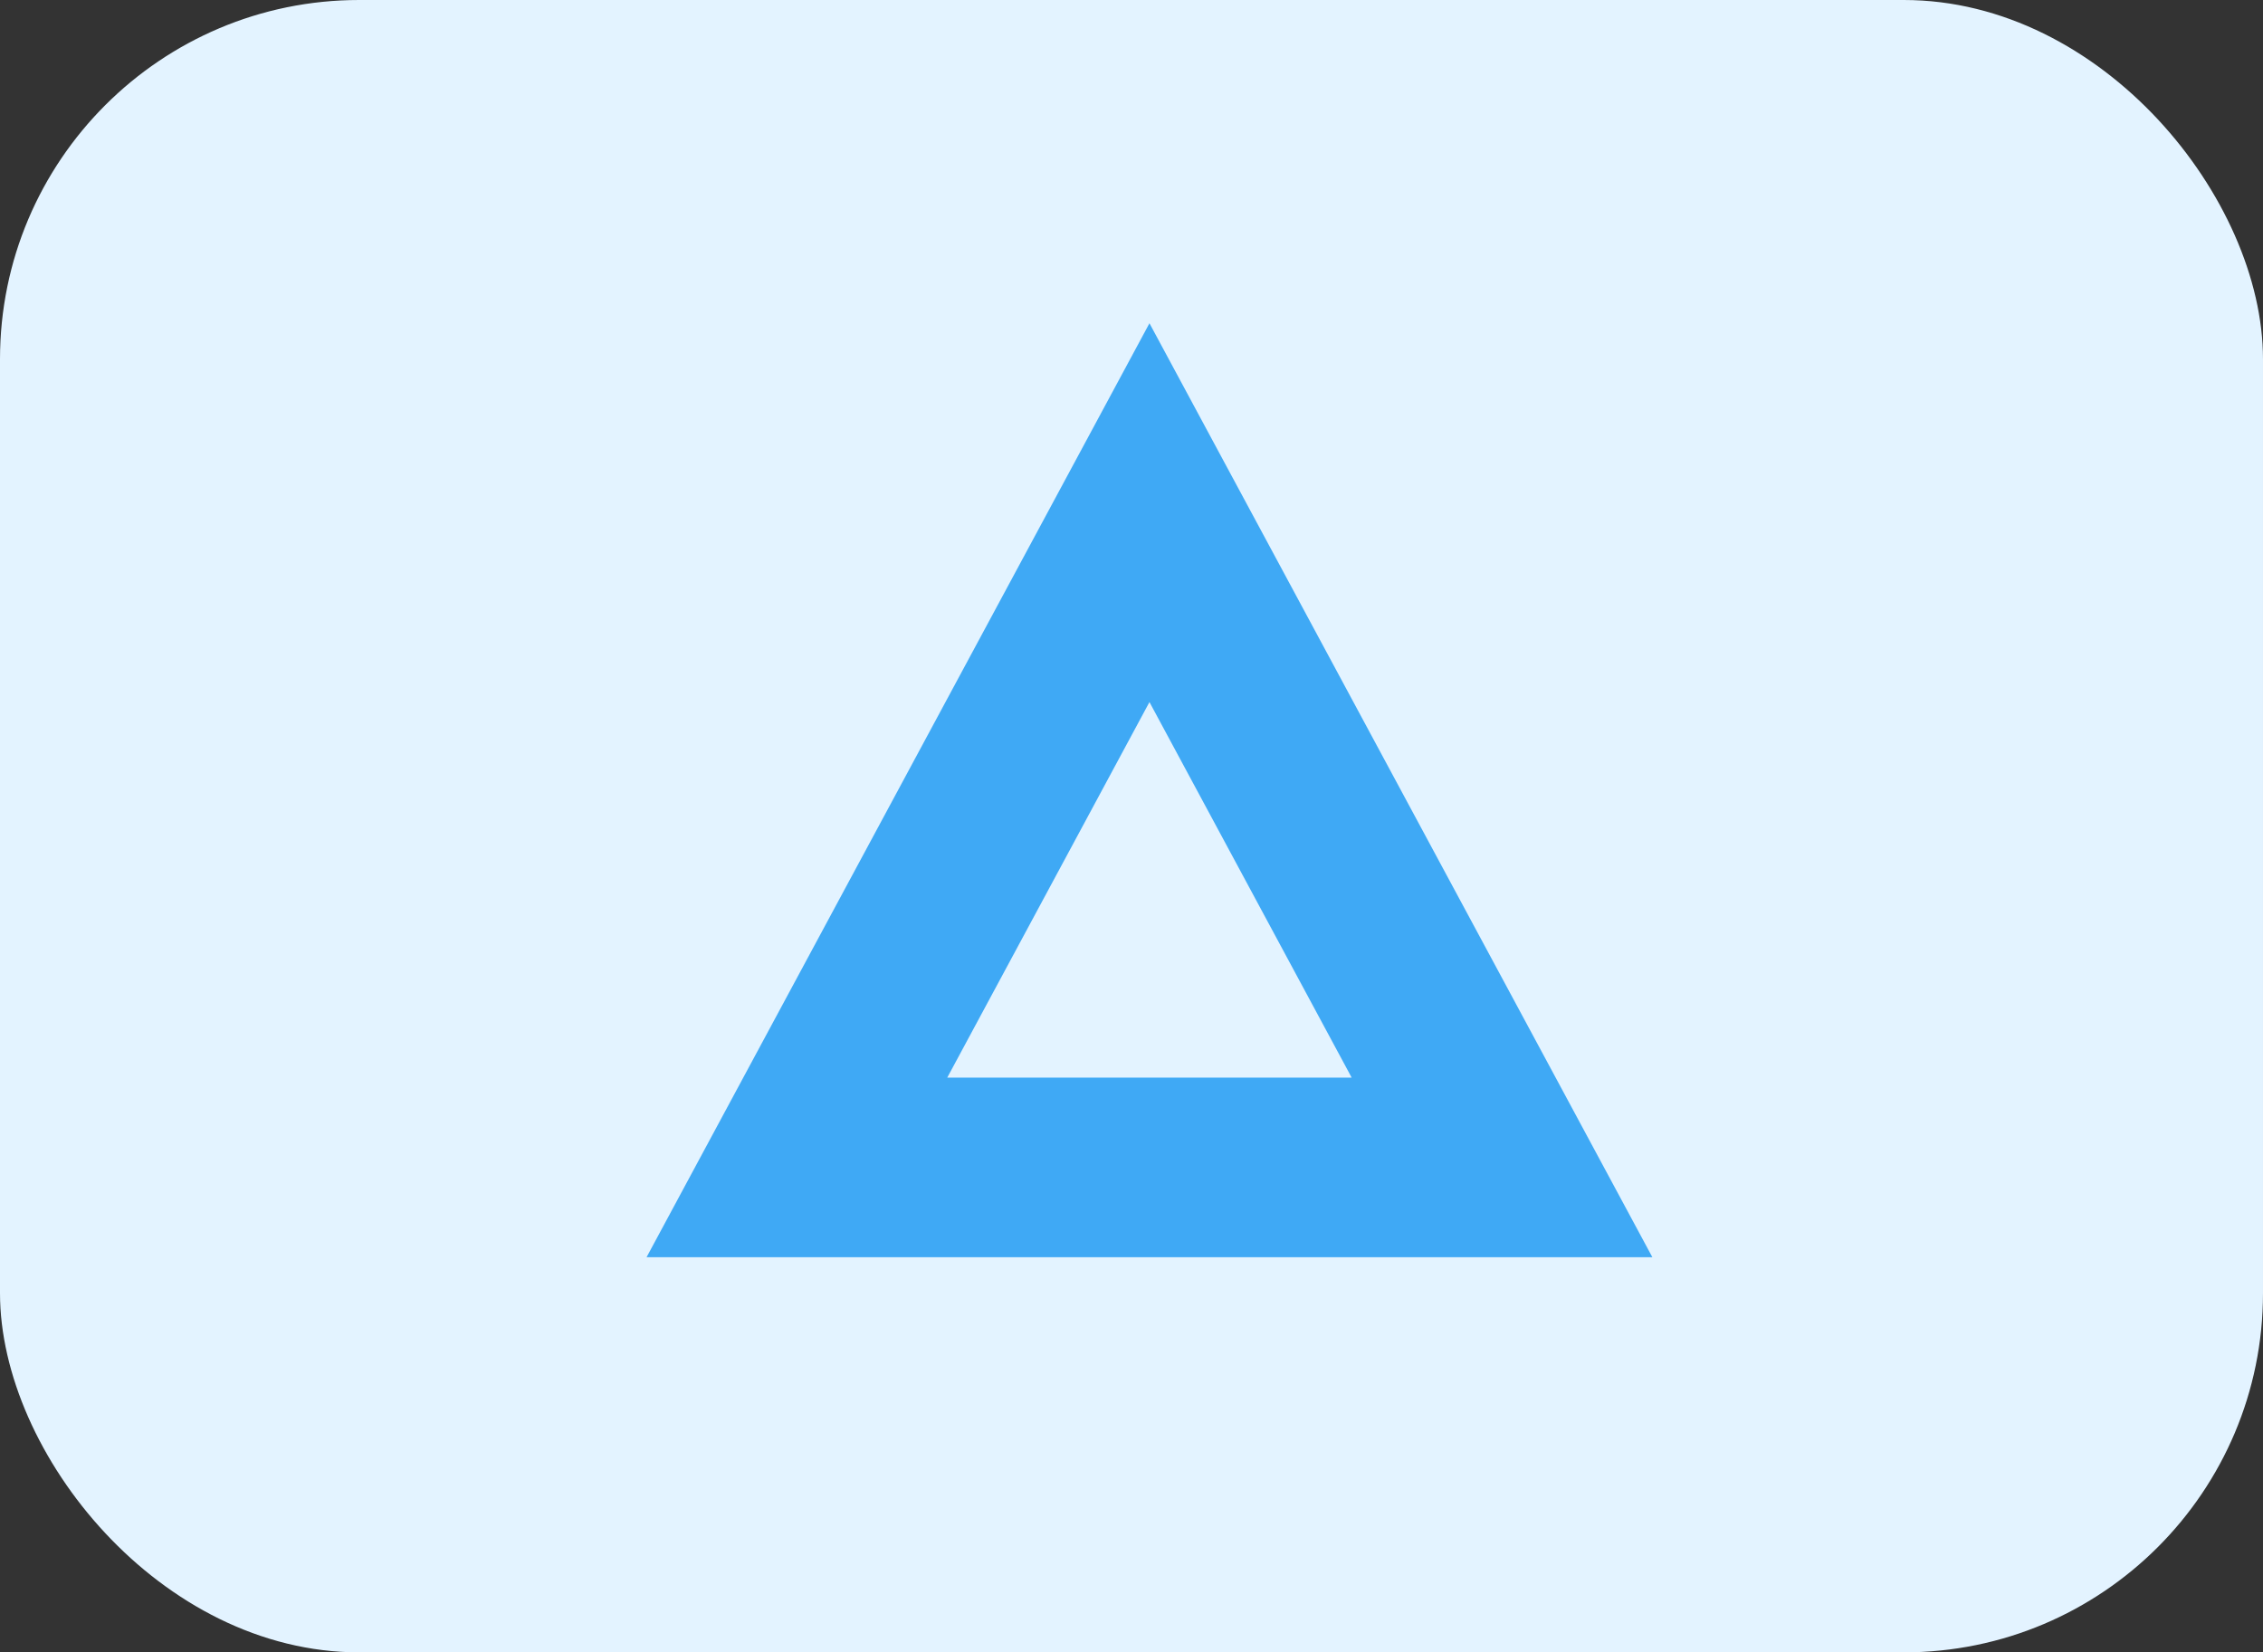
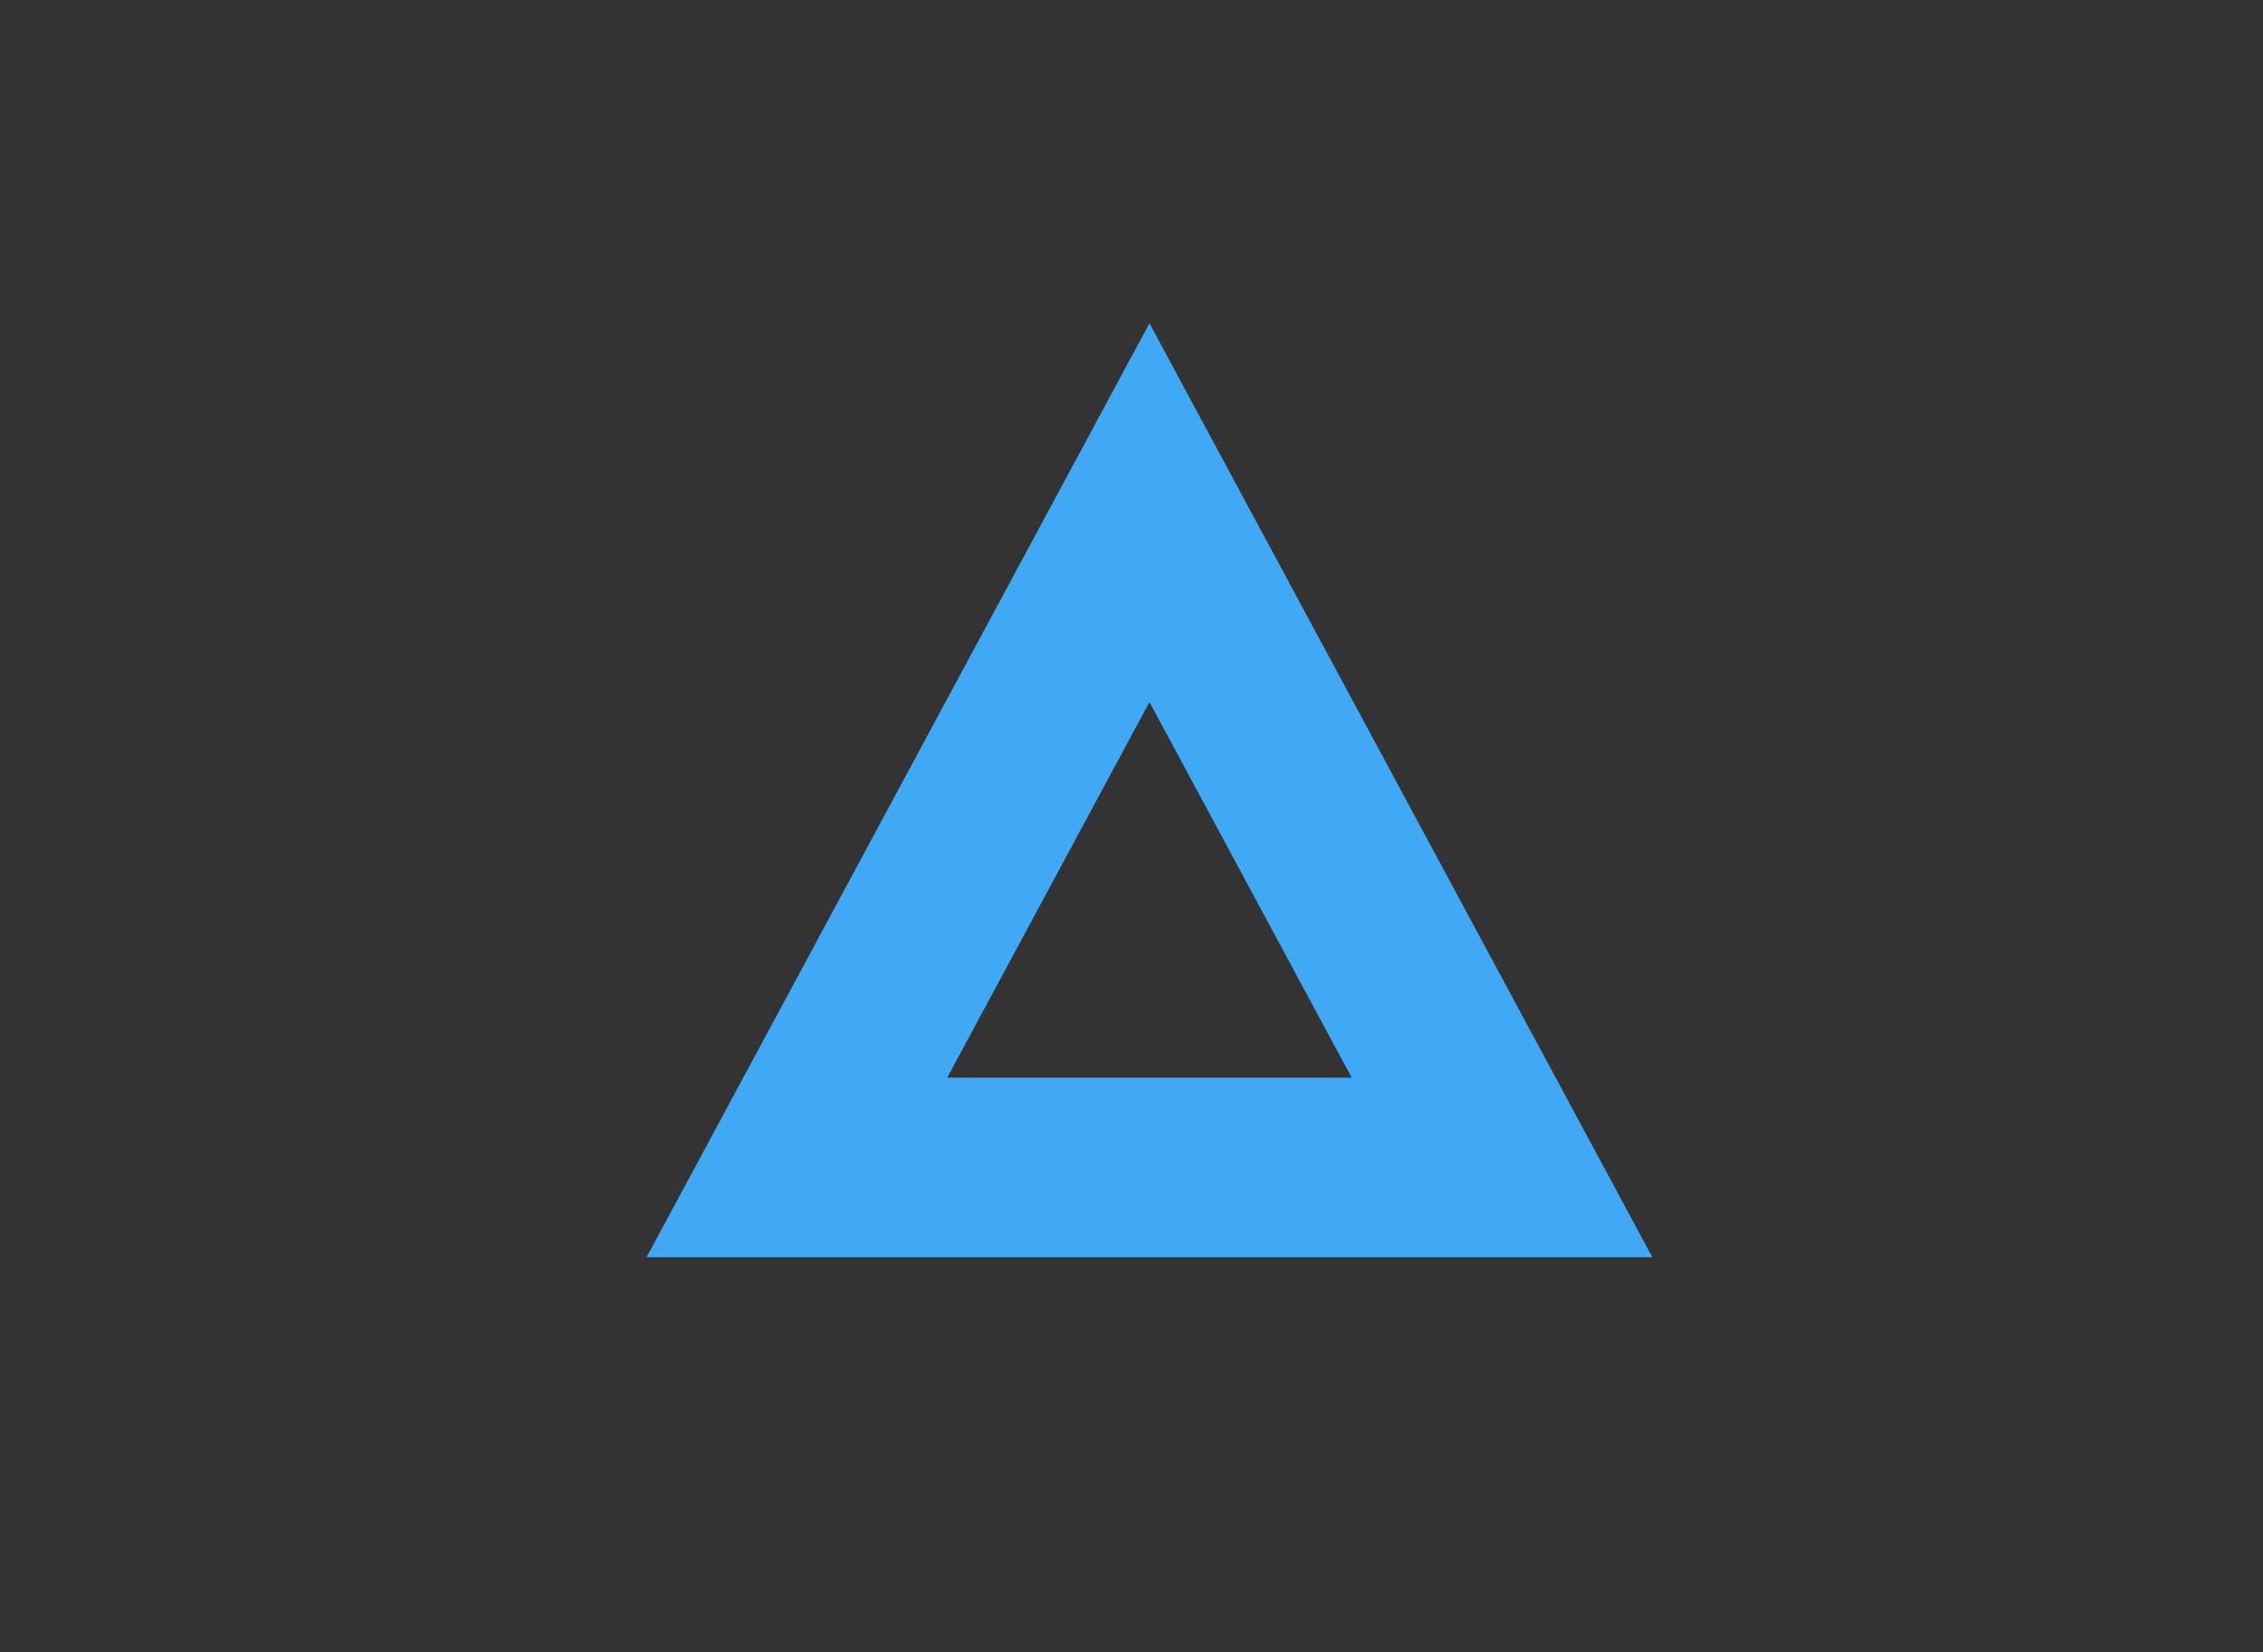
<svg xmlns="http://www.w3.org/2000/svg" width="63" height="46" viewBox="0 0 63 46">
  <rect x="0" y="0" width="63" height="46" fill="#333333" stroke="none" />
-   <rect width="63" height="46" rx="10" fill="#e3f3ff" />
  <path d="M14,10.546,8.371,21H19.629L14,10.546M14,0,28,26H0Z" transform="translate(18 8.999)" fill="#3fa9f5" />
</svg>